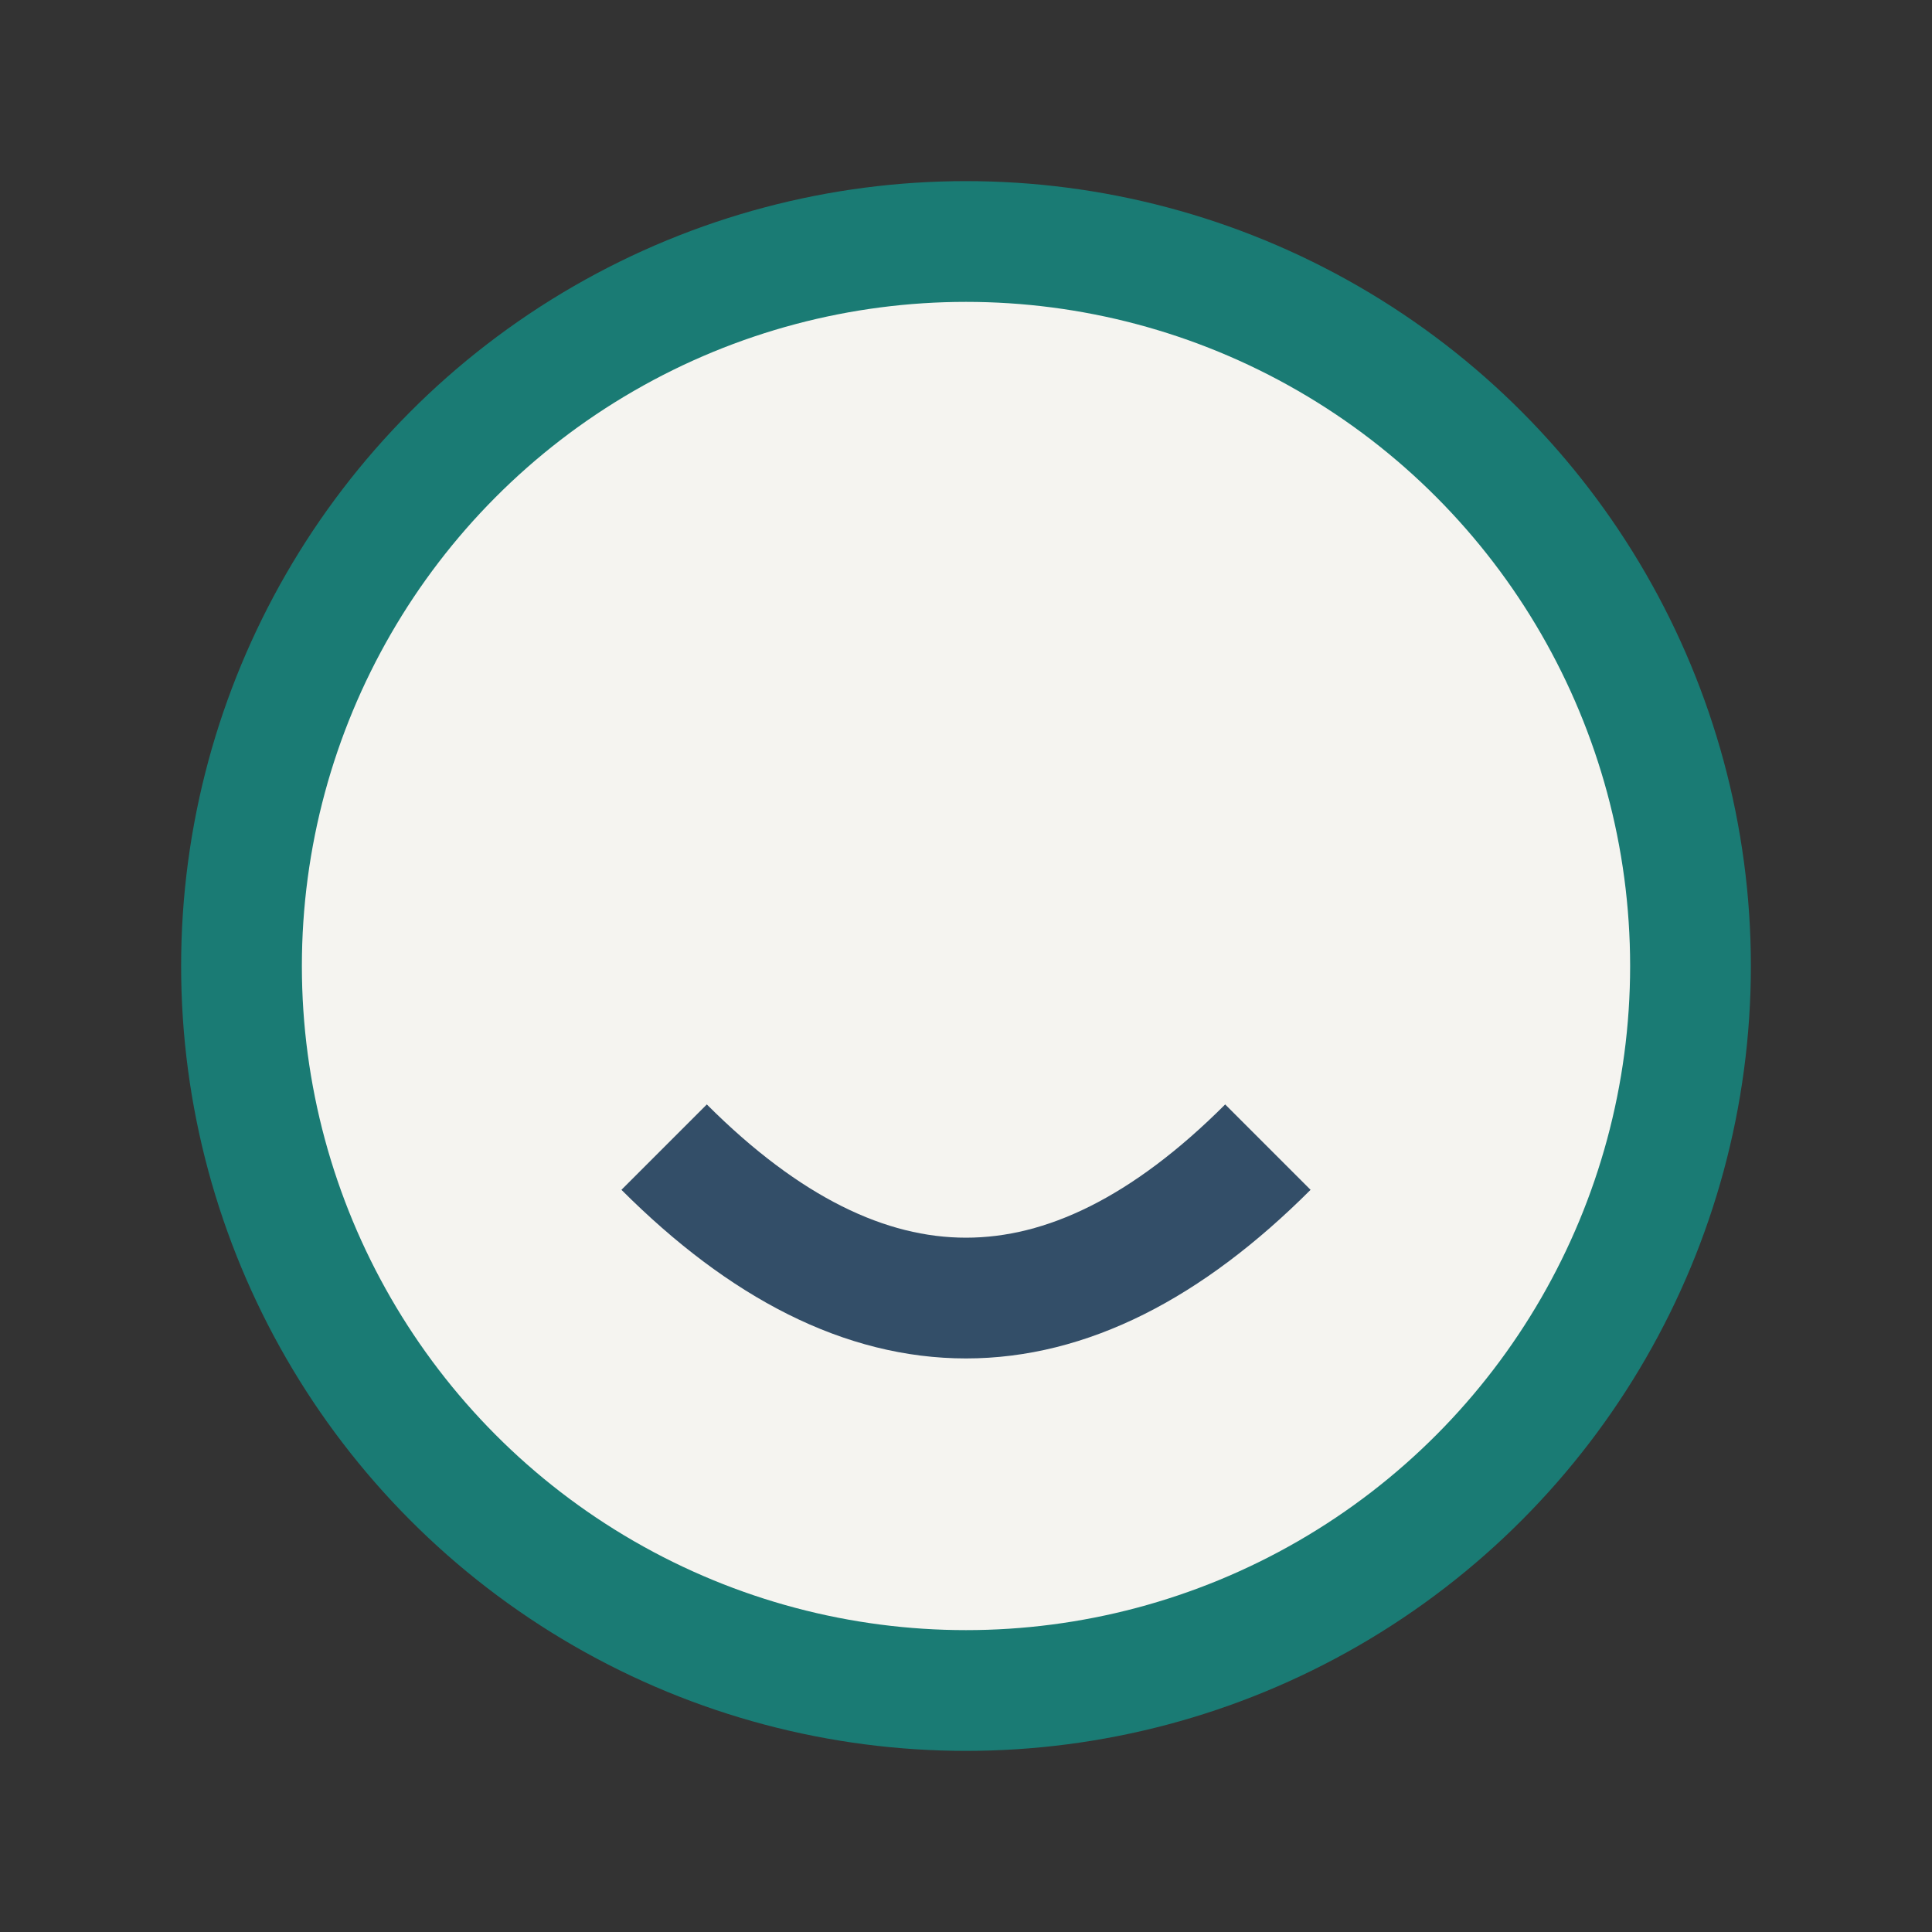
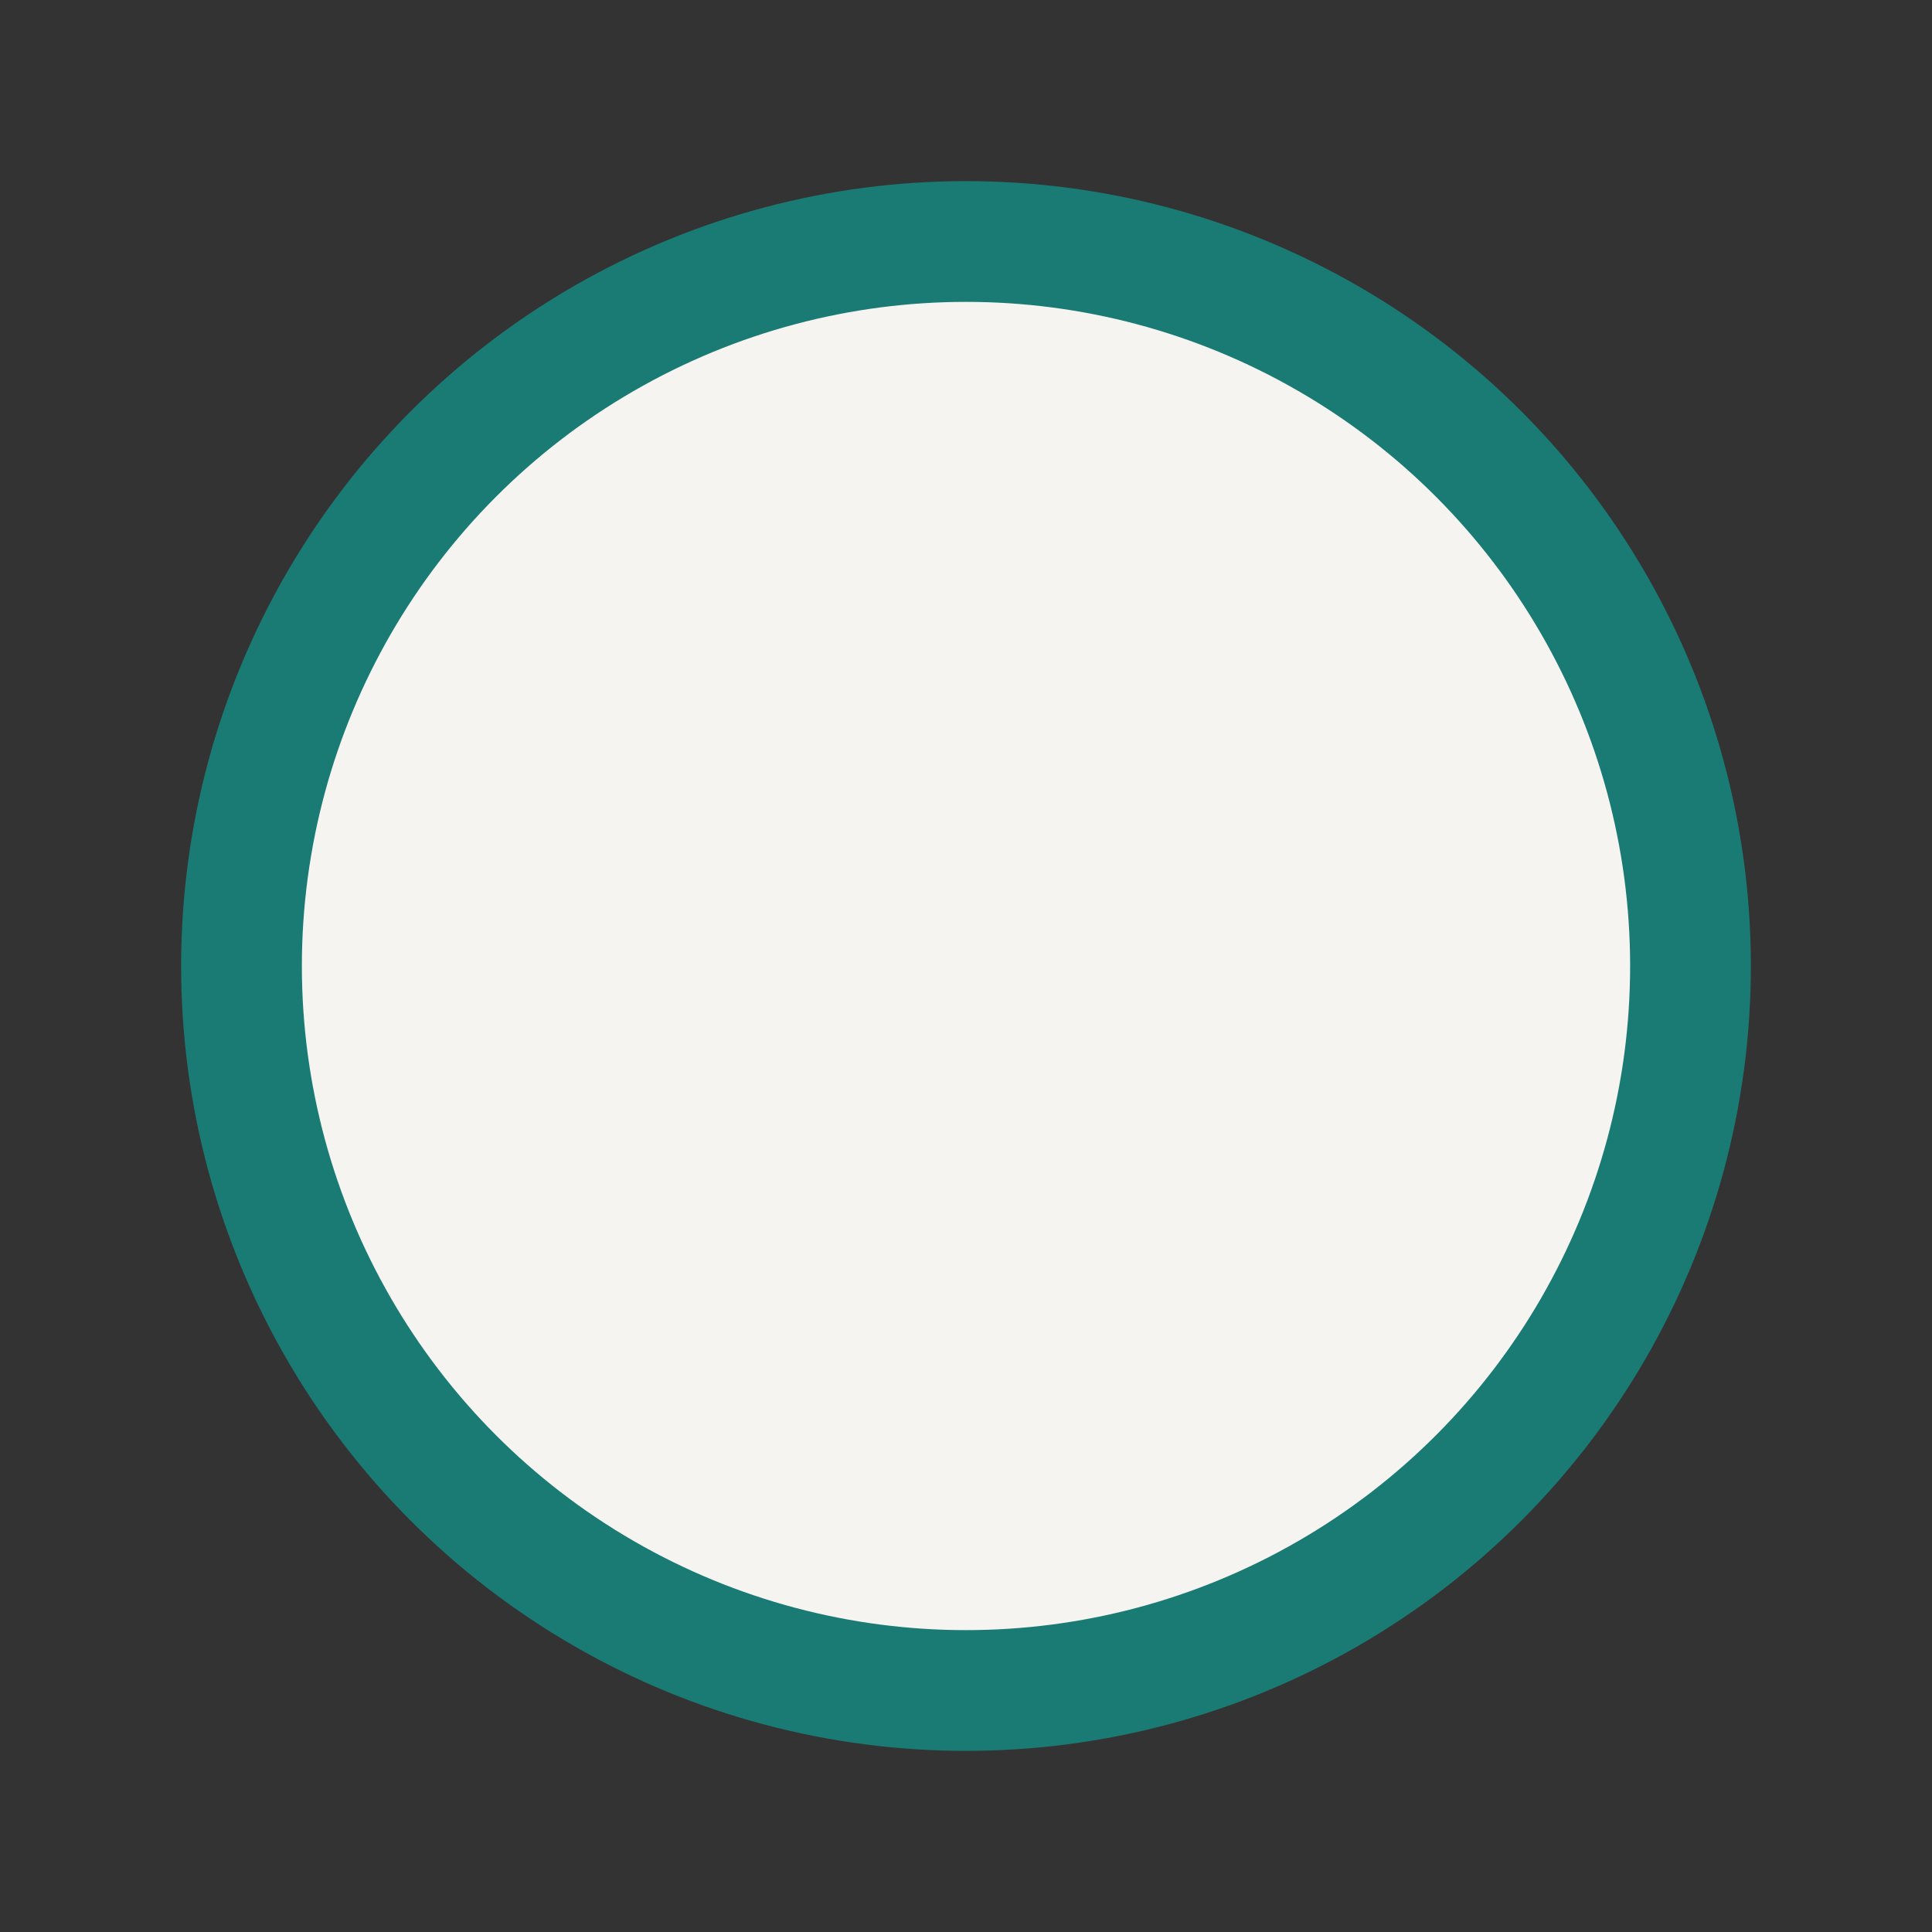
<svg xmlns="http://www.w3.org/2000/svg" width="32" height="32" viewBox="0 0 32 32">
  <rect x="0" y="0" width="32" height="32" fill="#333333" stroke="none" />
  <circle cx="16" cy="16" r="12" fill="#F5F4F0" stroke="#1A7B74" stroke-width="2" />
-   <path d="M11 19Q16 24 21 19" stroke="#334E68" stroke-width="2" fill="none" />
</svg>